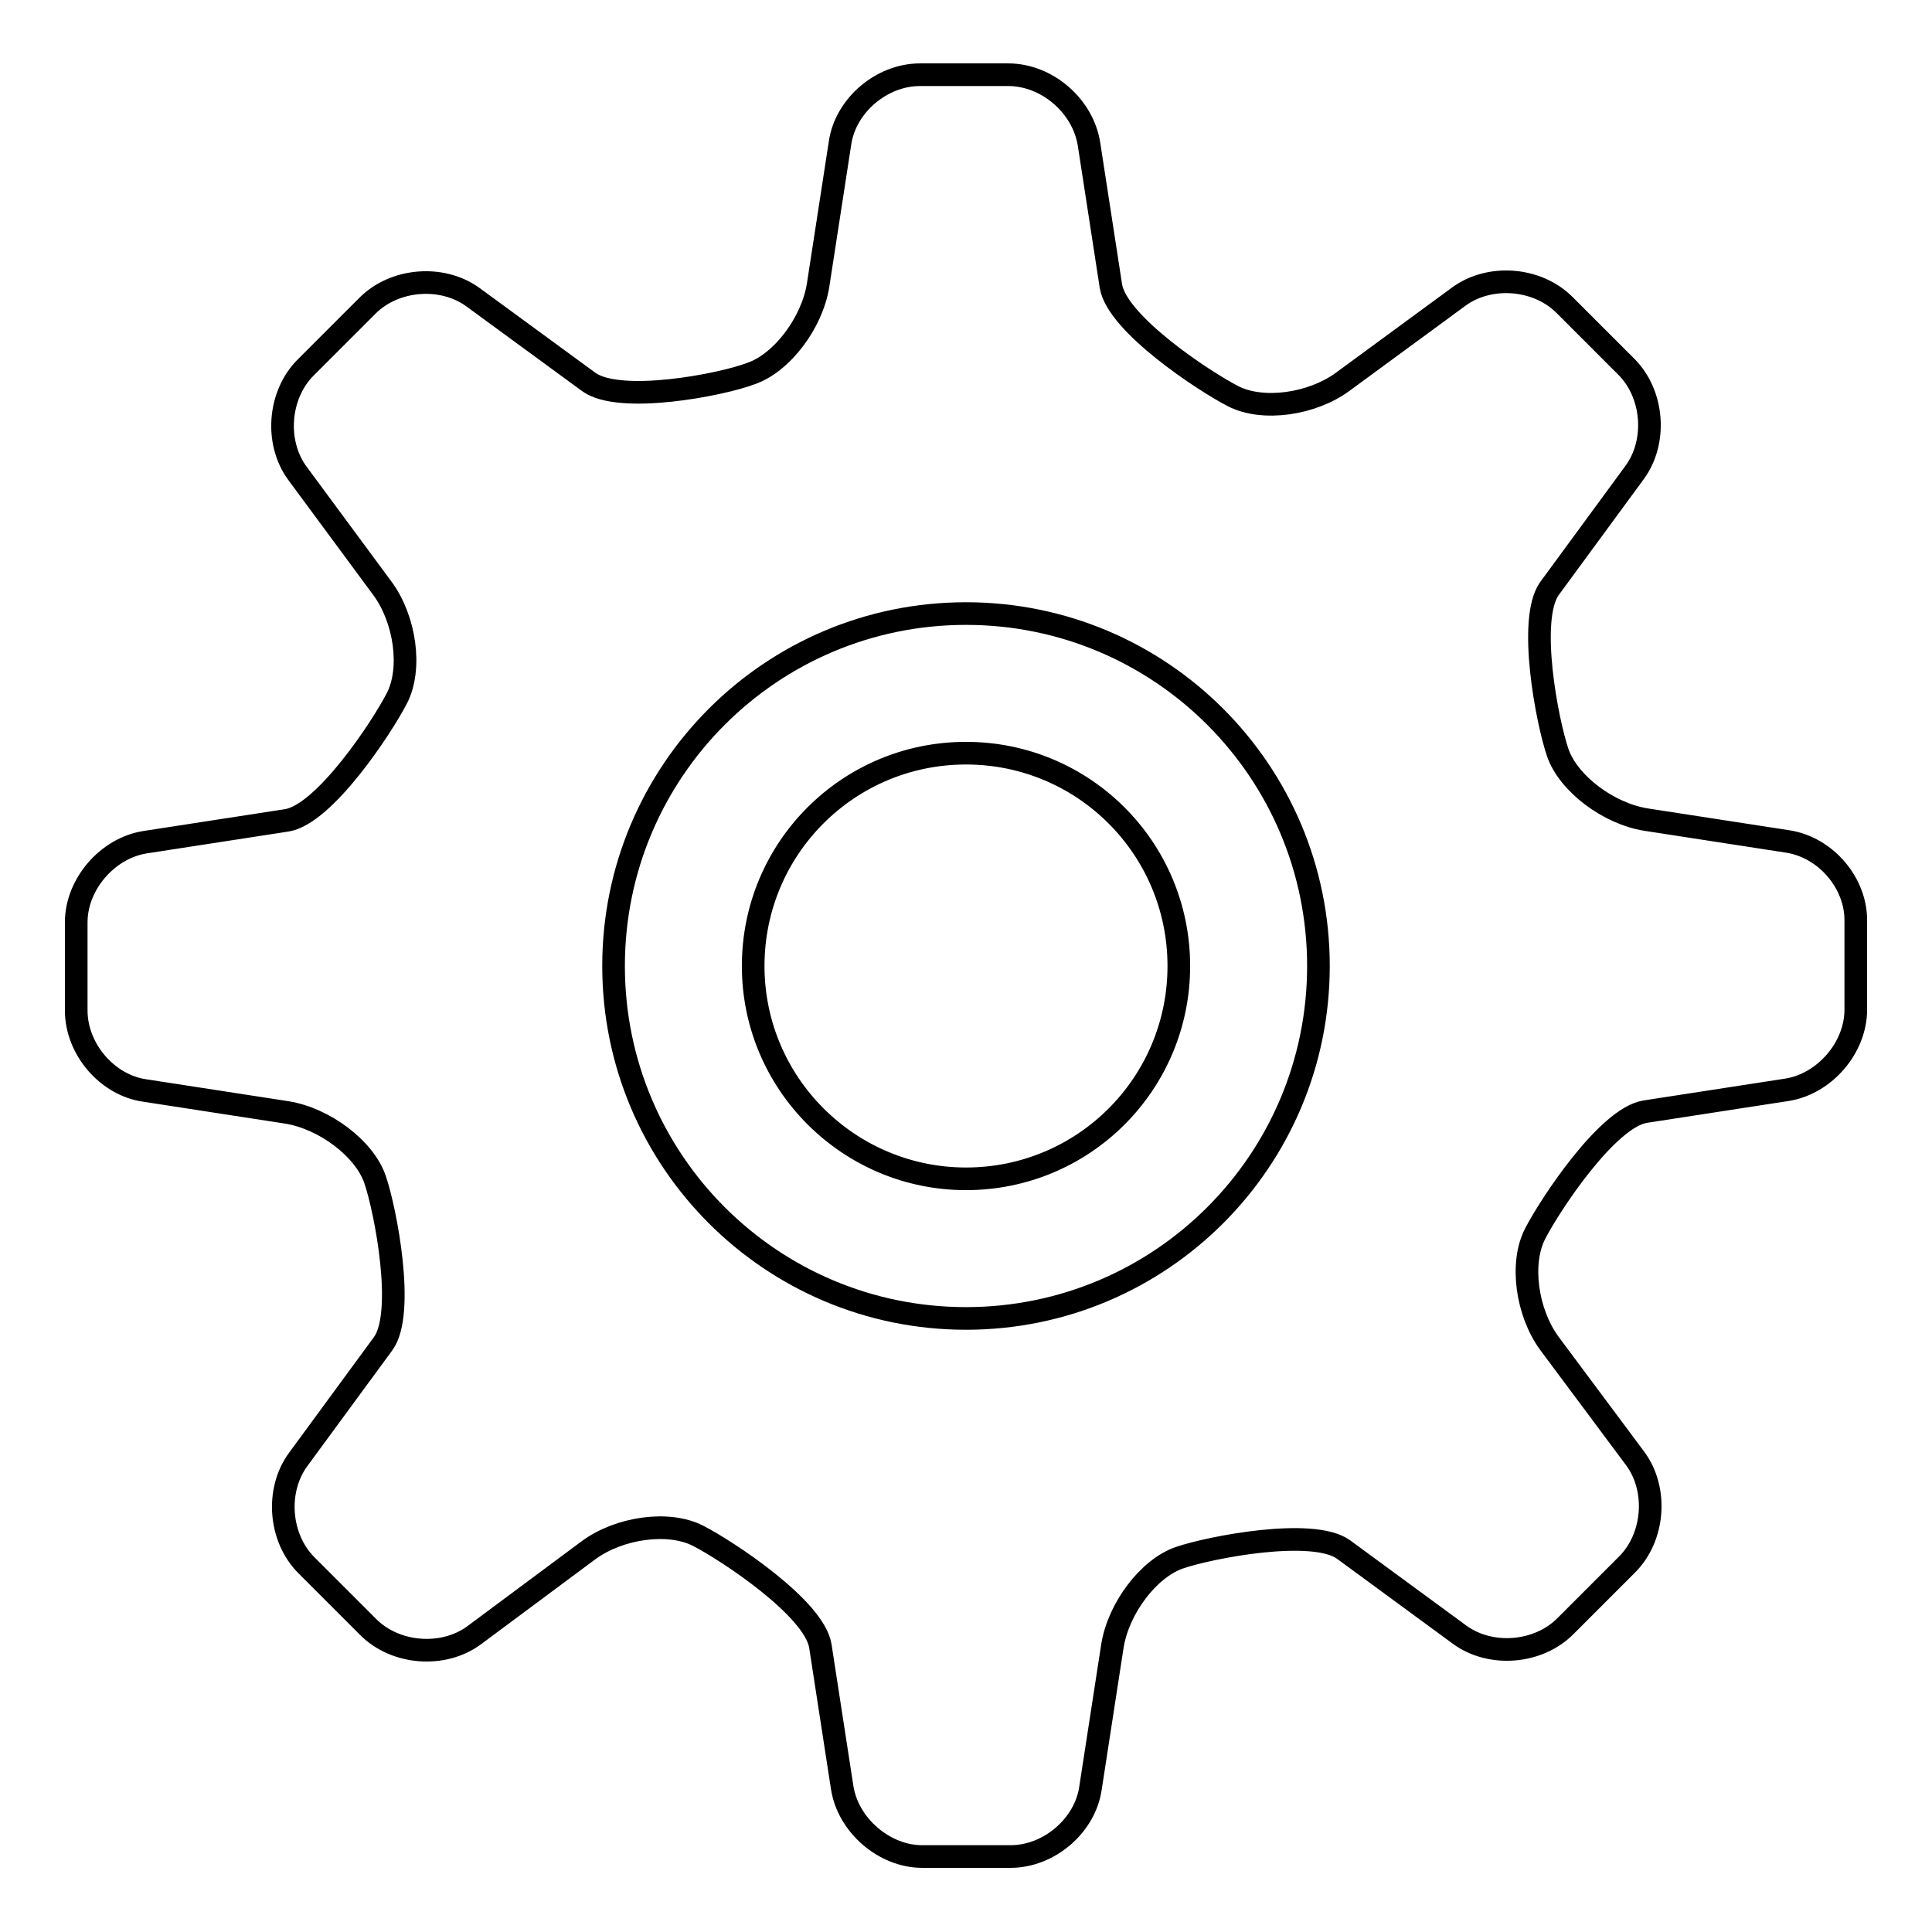
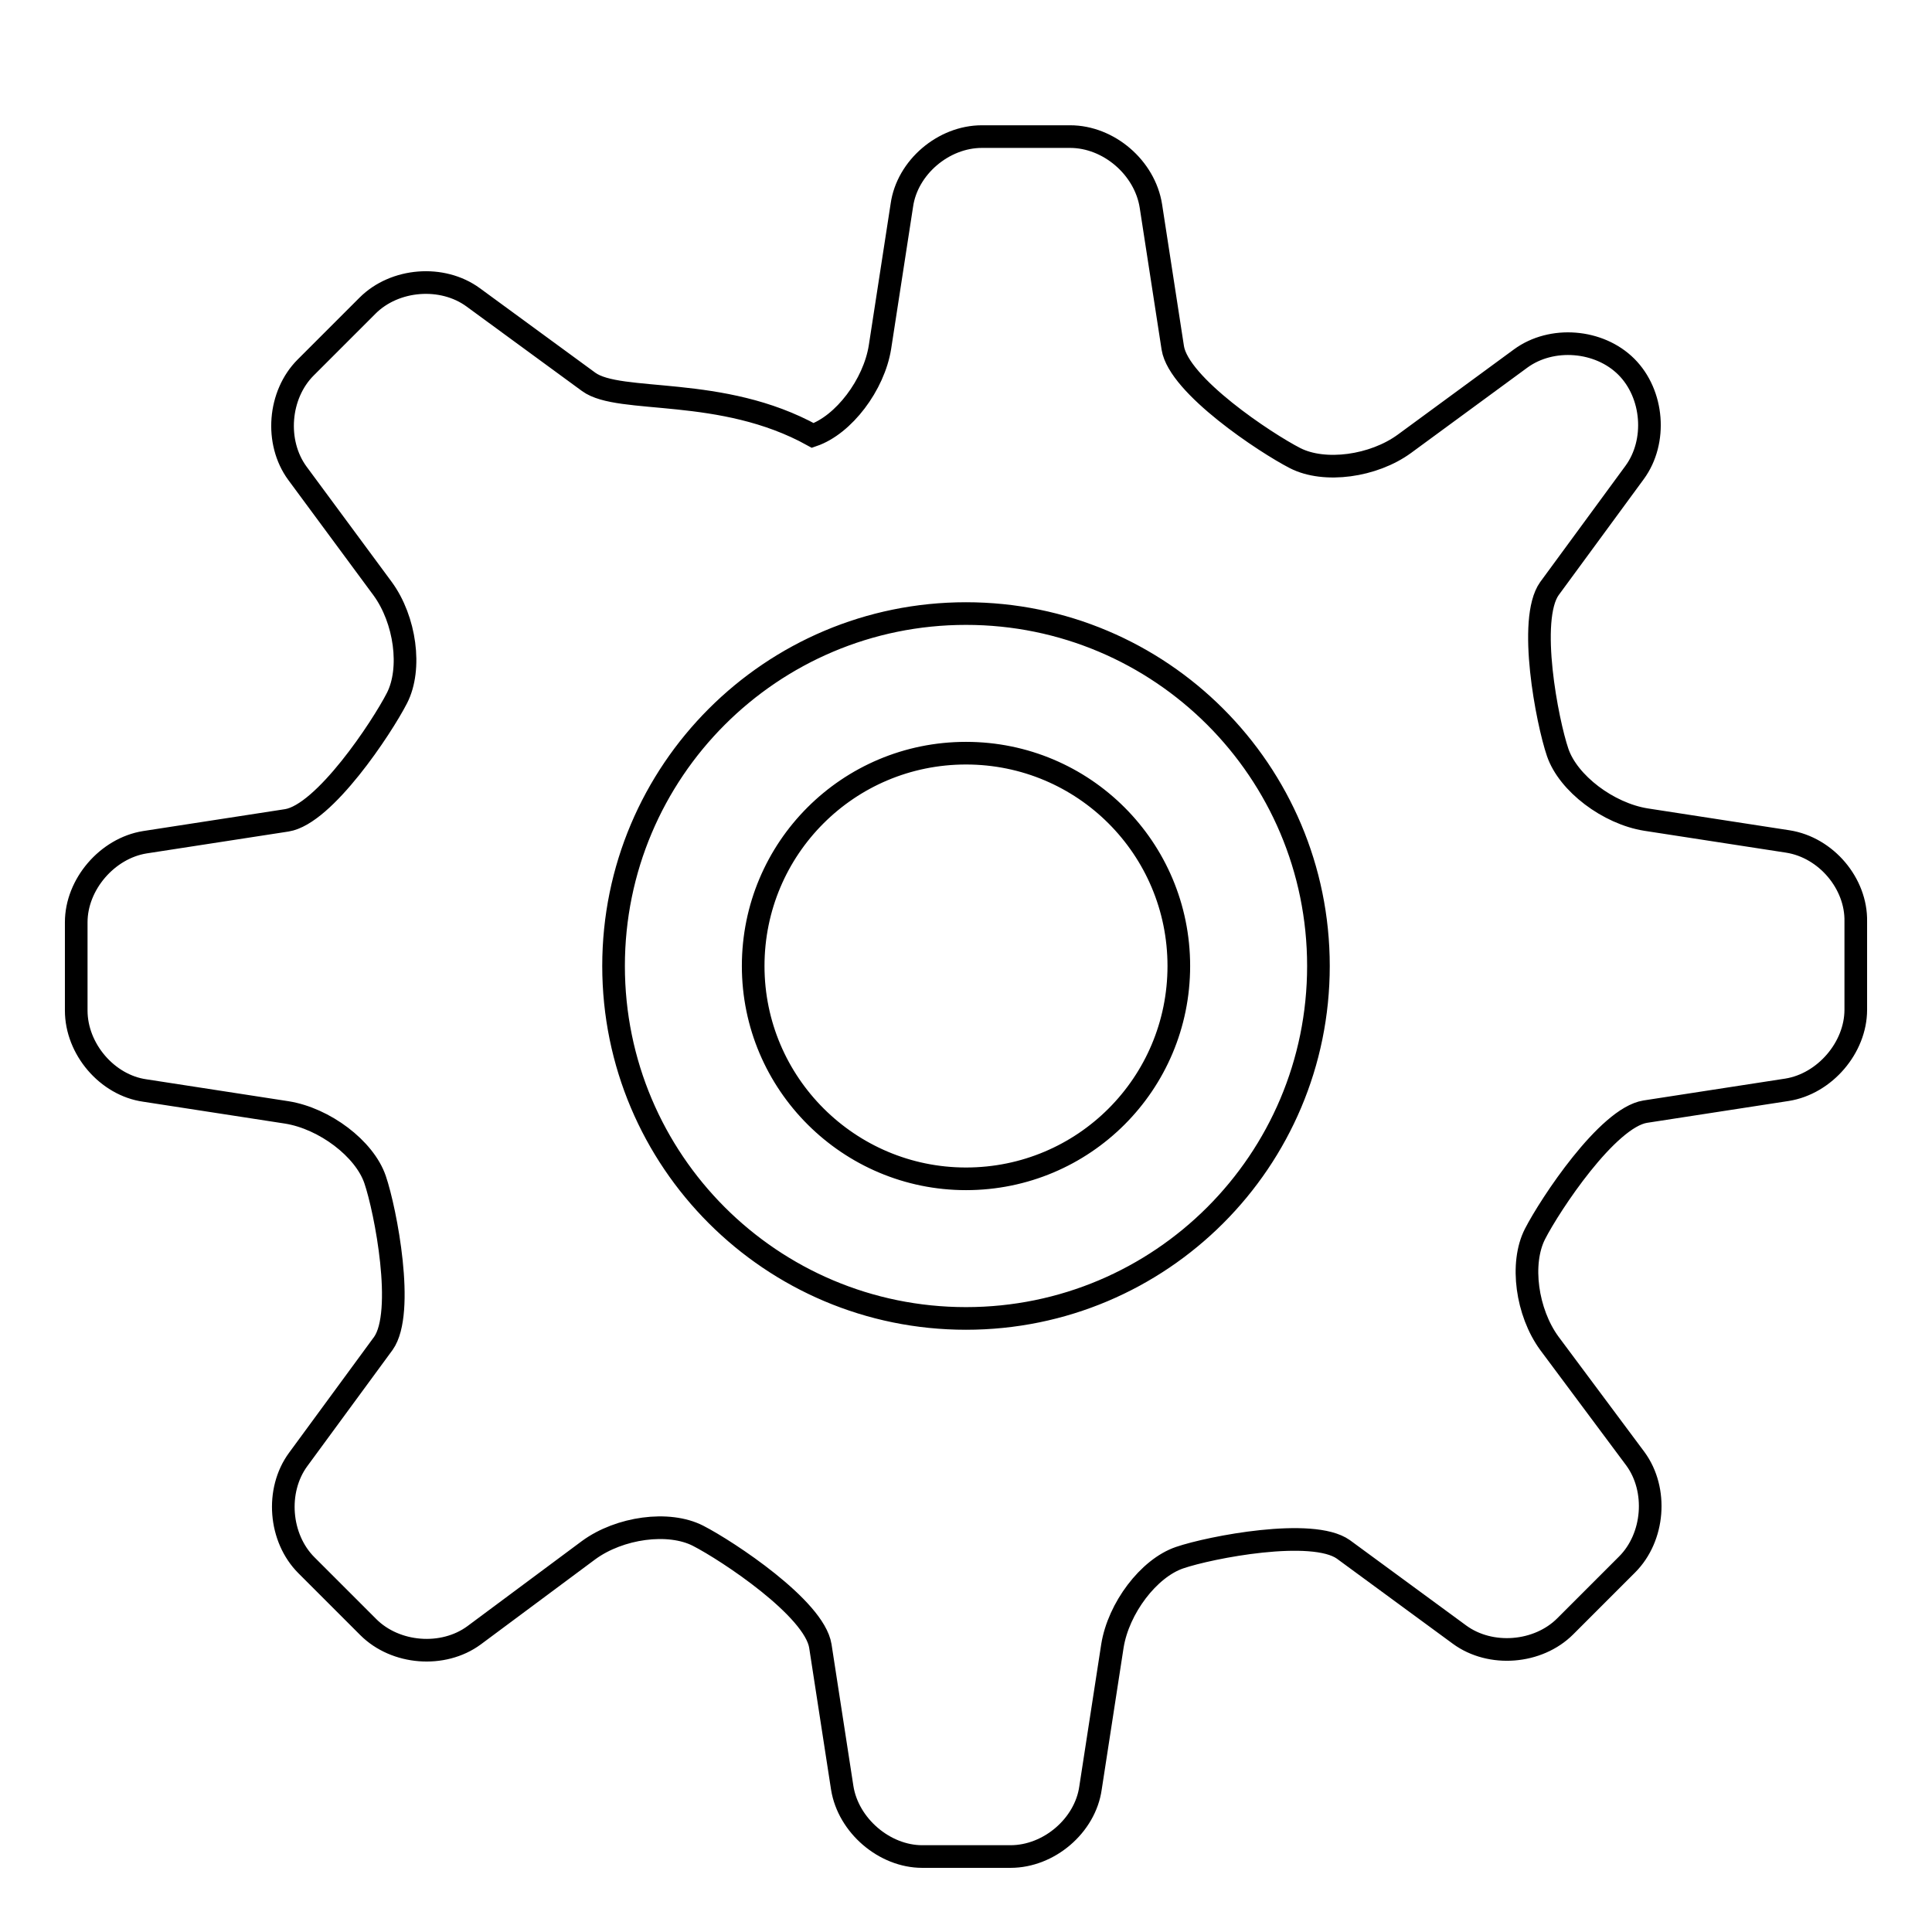
<svg xmlns="http://www.w3.org/2000/svg" version="1.1" x="0px" y="0px" viewBox="0 0 256 256" enable-background="new 0 0 256 256" xml:space="preserve">
  <g>
    <g>
-       <path stroke-width="3" fill-opacity="0" stroke="#000000" d="M236.9,111.5l-18.8-2.9c-5-0.8-10.3-4.8-11.7-8.9c-1.4-4.1-4-17.6-1.1-21.7l11.3-15.4c3-4.1,2.5-10.4-1.1-14l-8.2-8.2c-3.6-3.6-9.9-4.1-14-1.1l-15.4,11.3c-4.1,3-10.6,3.9-14.5,1.9c-3.9-2-15.4-9.6-16.2-14.6l-2.9-18.8c-0.8-5.1-5.6-9.2-10.7-9.2h-11.7c-5.1,0-9.9,4.1-10.6,9.1l-2.9,18.8c-0.8,5-4.8,10.3-8.9,11.7C95.6,51,82.1,53.6,78,50.6L62.7,39.4c-4.1-3-10.4-2.5-14,1.1l-8.2,8.2c-3.6,3.6-4.1,9.9-1.1,14L50.7,78c3,4.1,3.9,10.6,1.9,14.5c-2,3.9-9.6,15.4-14.6,16.2l-18.8,2.9c-5,0.8-9.1,5.6-9.1,10.6v11.7c0,5.1,4.1,9.9,9.1,10.6l18.8,2.9c5,0.8,10.3,4.8,11.7,8.9s4,17.6,1.1,21.7l-11.3,15.4c-3,4.1-2.5,10.4,1.1,14l8.2,8.2c3.6,3.6,9.9,4.1,14,1.1L78,205.4c4.1-3,10.6-3.9,14.5-1.9s15.4,9.6,16.2,14.6l2.9,18.8c0.8,5,5.6,9.1,10.6,9.1h11.7c5.1,0,9.9-4.1,10.6-9.1l2.9-18.8c0.8-5,4.8-10.3,8.9-11.7c4.1-1.4,17.6-4,21.7-1.1l15.4,11.3c4.1,3,10.4,2.5,14-1.1l8.2-8.2c3.6-3.6,4.1-9.9,1.1-14L205.3,178c-3-4.1-3.9-10.6-1.9-14.5c2-3.9,9.6-15.4,14.6-16.2l18.8-2.9c5-0.8,9.1-5.6,9.1-10.6v-11.7C246,117.1,242,112.3,236.9,111.5z M128,174.7c-25.8,0-46.7-20.9-46.7-46.7c0-25.8,20.9-46.7,46.7-46.7c25.8,0,46.7,20.9,46.7,46.7C174.7,153.8,153.8,174.7,128,174.7z M99.8,128c0-15.6,12.6-28.2,28.2-28.2c15.6,0,28.2,12.6,28.2,28.2c0,15.6-12.6,28.2-28.2,28.2C112.5,156.2,99.8,143.6,99.8,128z" />
+       <path stroke-width="3" fill-opacity="0" stroke="#000000" d="M236.9,111.5l-18.8-2.9c-5-0.8-10.3-4.8-11.7-8.9c-1.4-4.1-4-17.6-1.1-21.7l11.3-15.4c3-4.1,2.5-10.4-1.1-14c-3.6-3.6-9.9-4.1-14-1.1l-15.4,11.3c-4.1,3-10.6,3.9-14.5,1.9c-3.9-2-15.4-9.6-16.2-14.6l-2.9-18.8c-0.8-5.1-5.6-9.2-10.7-9.2h-11.7c-5.1,0-9.9,4.1-10.6,9.1l-2.9,18.8c-0.8,5-4.8,10.3-8.9,11.7C95.6,51,82.1,53.6,78,50.6L62.7,39.4c-4.1-3-10.4-2.5-14,1.1l-8.2,8.2c-3.6,3.6-4.1,9.9-1.1,14L50.7,78c3,4.1,3.9,10.6,1.9,14.5c-2,3.9-9.6,15.4-14.6,16.2l-18.8,2.9c-5,0.8-9.1,5.6-9.1,10.6v11.7c0,5.1,4.1,9.9,9.1,10.6l18.8,2.9c5,0.8,10.3,4.8,11.7,8.9s4,17.6,1.1,21.7l-11.3,15.4c-3,4.1-2.5,10.4,1.1,14l8.2,8.2c3.6,3.6,9.9,4.1,14,1.1L78,205.4c4.1-3,10.6-3.9,14.5-1.9s15.4,9.6,16.2,14.6l2.9,18.8c0.8,5,5.6,9.1,10.6,9.1h11.7c5.1,0,9.9-4.1,10.6-9.1l2.9-18.8c0.8-5,4.8-10.3,8.9-11.7c4.1-1.4,17.6-4,21.7-1.1l15.4,11.3c4.1,3,10.4,2.5,14-1.1l8.2-8.2c3.6-3.6,4.1-9.9,1.1-14L205.3,178c-3-4.1-3.9-10.6-1.9-14.5c2-3.9,9.6-15.4,14.6-16.2l18.8-2.9c5-0.8,9.1-5.6,9.1-10.6v-11.7C246,117.1,242,112.3,236.9,111.5z M128,174.7c-25.8,0-46.7-20.9-46.7-46.7c0-25.8,20.9-46.7,46.7-46.7c25.8,0,46.7,20.9,46.7,46.7C174.7,153.8,153.8,174.7,128,174.7z M99.8,128c0-15.6,12.6-28.2,28.2-28.2c15.6,0,28.2,12.6,28.2,28.2c0,15.6-12.6,28.2-28.2,28.2C112.5,156.2,99.8,143.6,99.8,128z" />
    </g>
  </g>
</svg>